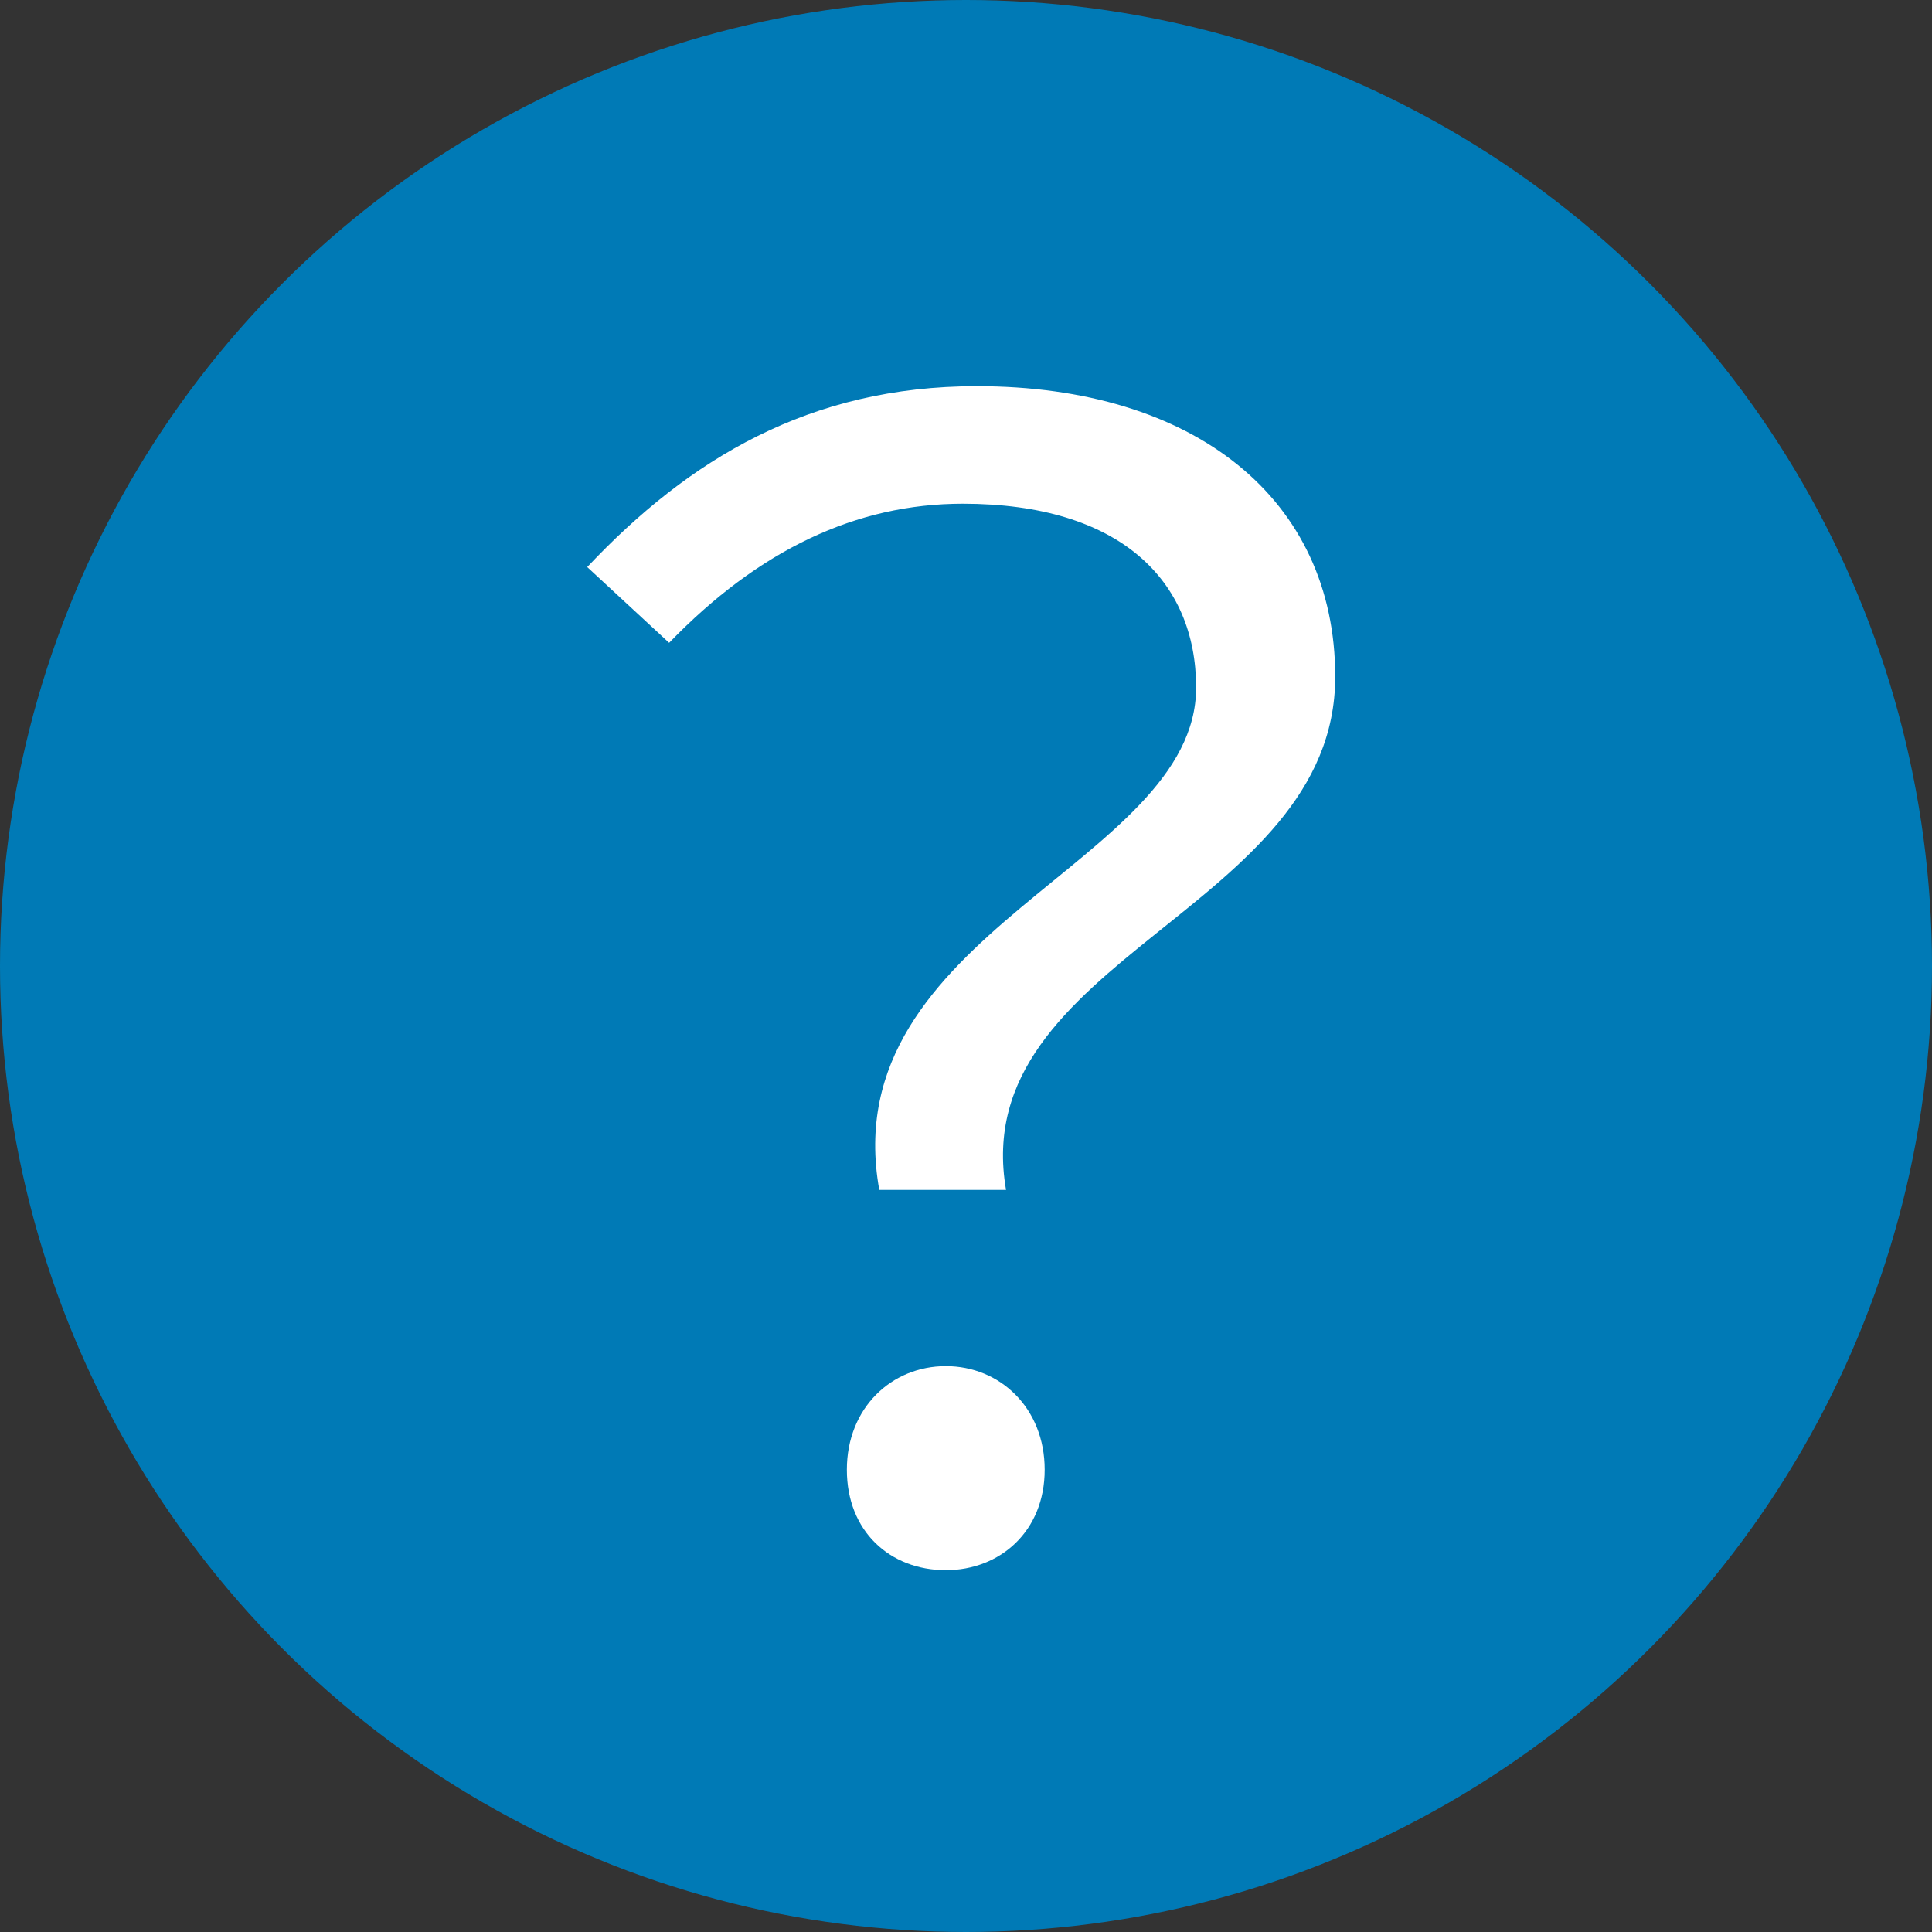
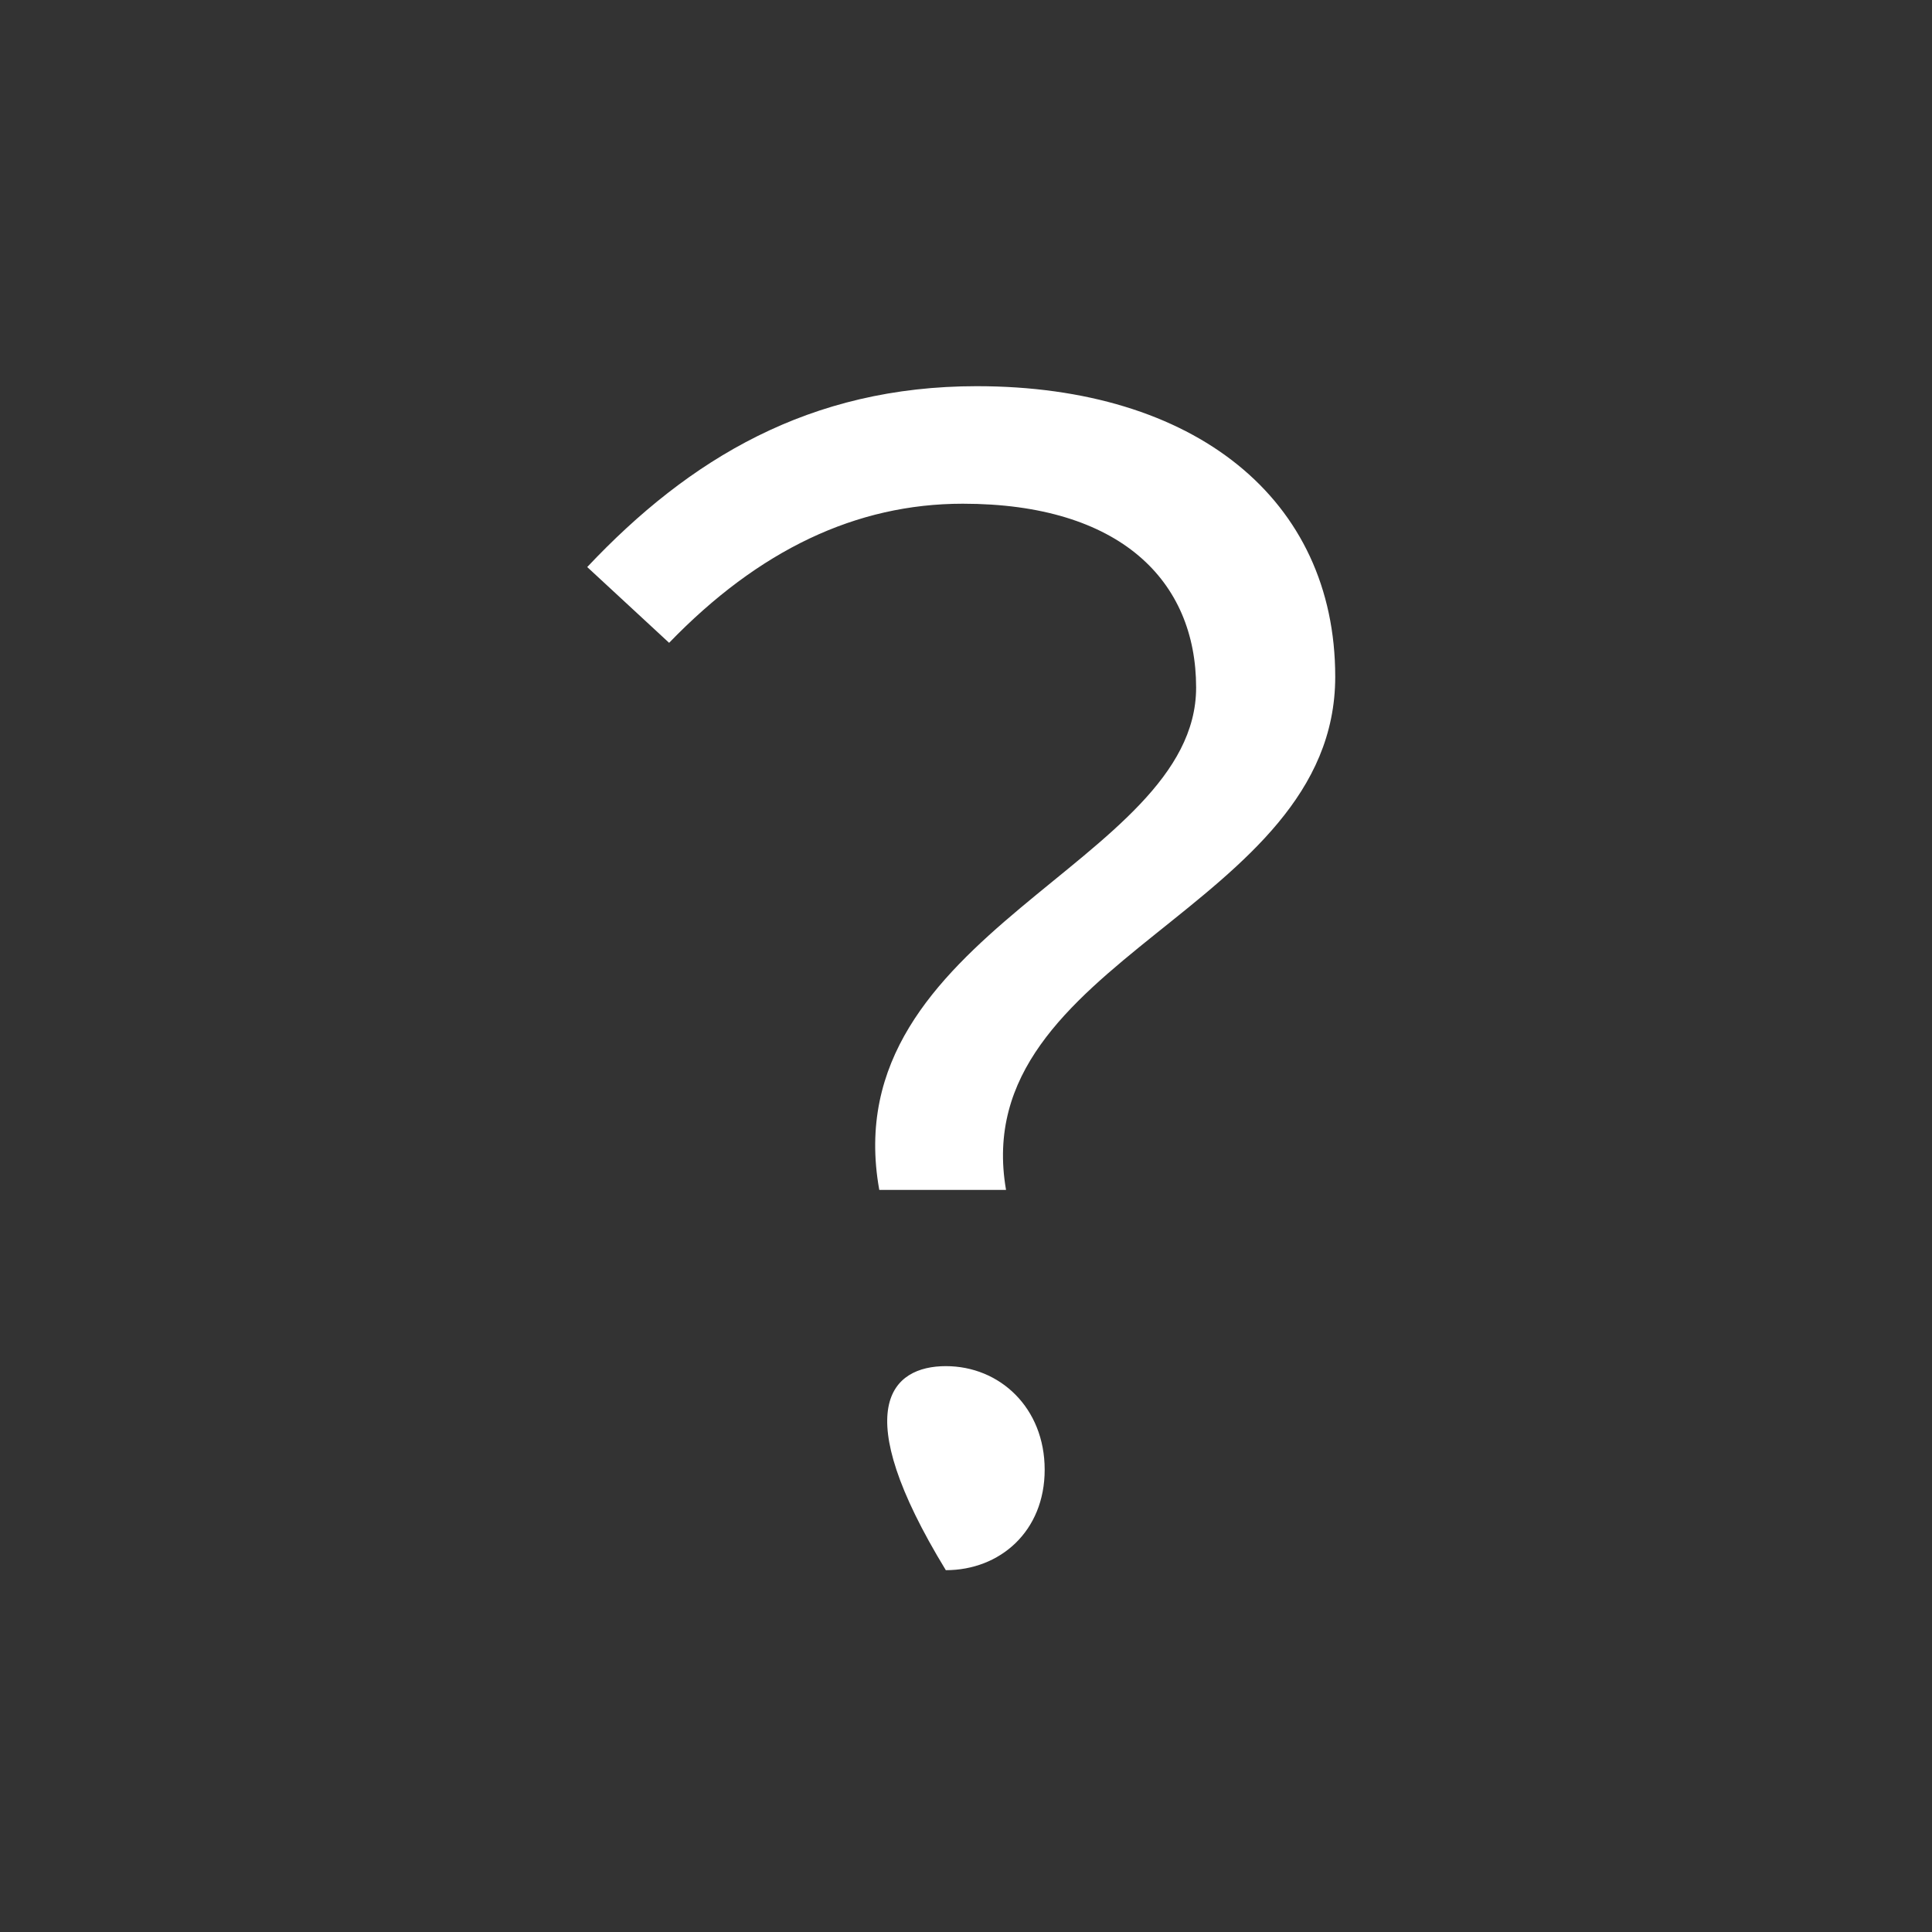
<svg xmlns="http://www.w3.org/2000/svg" width="18" height="18" viewBox="0 0 18 18" fill="none">
  <rect x="0" y="0" width="18" height="18" fill="#333333" stroke="none" />
-   <circle cx="9" cy="9" r="9" fill="#007AB6" />
-   <path d="M8.192 11.086C7.76 8.681 11.144 8.048 11.144 6.406C11.144 5.413 10.439 4.693 8.97 4.693C7.976 4.693 7.069 5.125 6.234 5.989L5.471 5.283C6.421 4.275 7.544 3.598 9.1 3.598C11.13 3.598 12.44 4.649 12.44 6.305C12.44 8.48 8.999 8.926 9.373 11.086H8.192ZM8.812 14.629C8.293 14.629 7.89 14.268 7.89 13.693C7.89 13.117 8.307 12.728 8.812 12.728C9.316 12.728 9.733 13.117 9.733 13.693C9.733 14.268 9.316 14.629 8.812 14.629Z" fill="white" />
+   <path d="M8.192 11.086C7.76 8.681 11.144 8.048 11.144 6.406C11.144 5.413 10.439 4.693 8.97 4.693C7.976 4.693 7.069 5.125 6.234 5.989L5.471 5.283C6.421 4.275 7.544 3.598 9.1 3.598C11.13 3.598 12.44 4.649 12.44 6.305C12.44 8.48 8.999 8.926 9.373 11.086H8.192ZM8.812 14.629C7.89 13.117 8.307 12.728 8.812 12.728C9.316 12.728 9.733 13.117 9.733 13.693C9.733 14.268 9.316 14.629 8.812 14.629Z" fill="white" />
</svg>